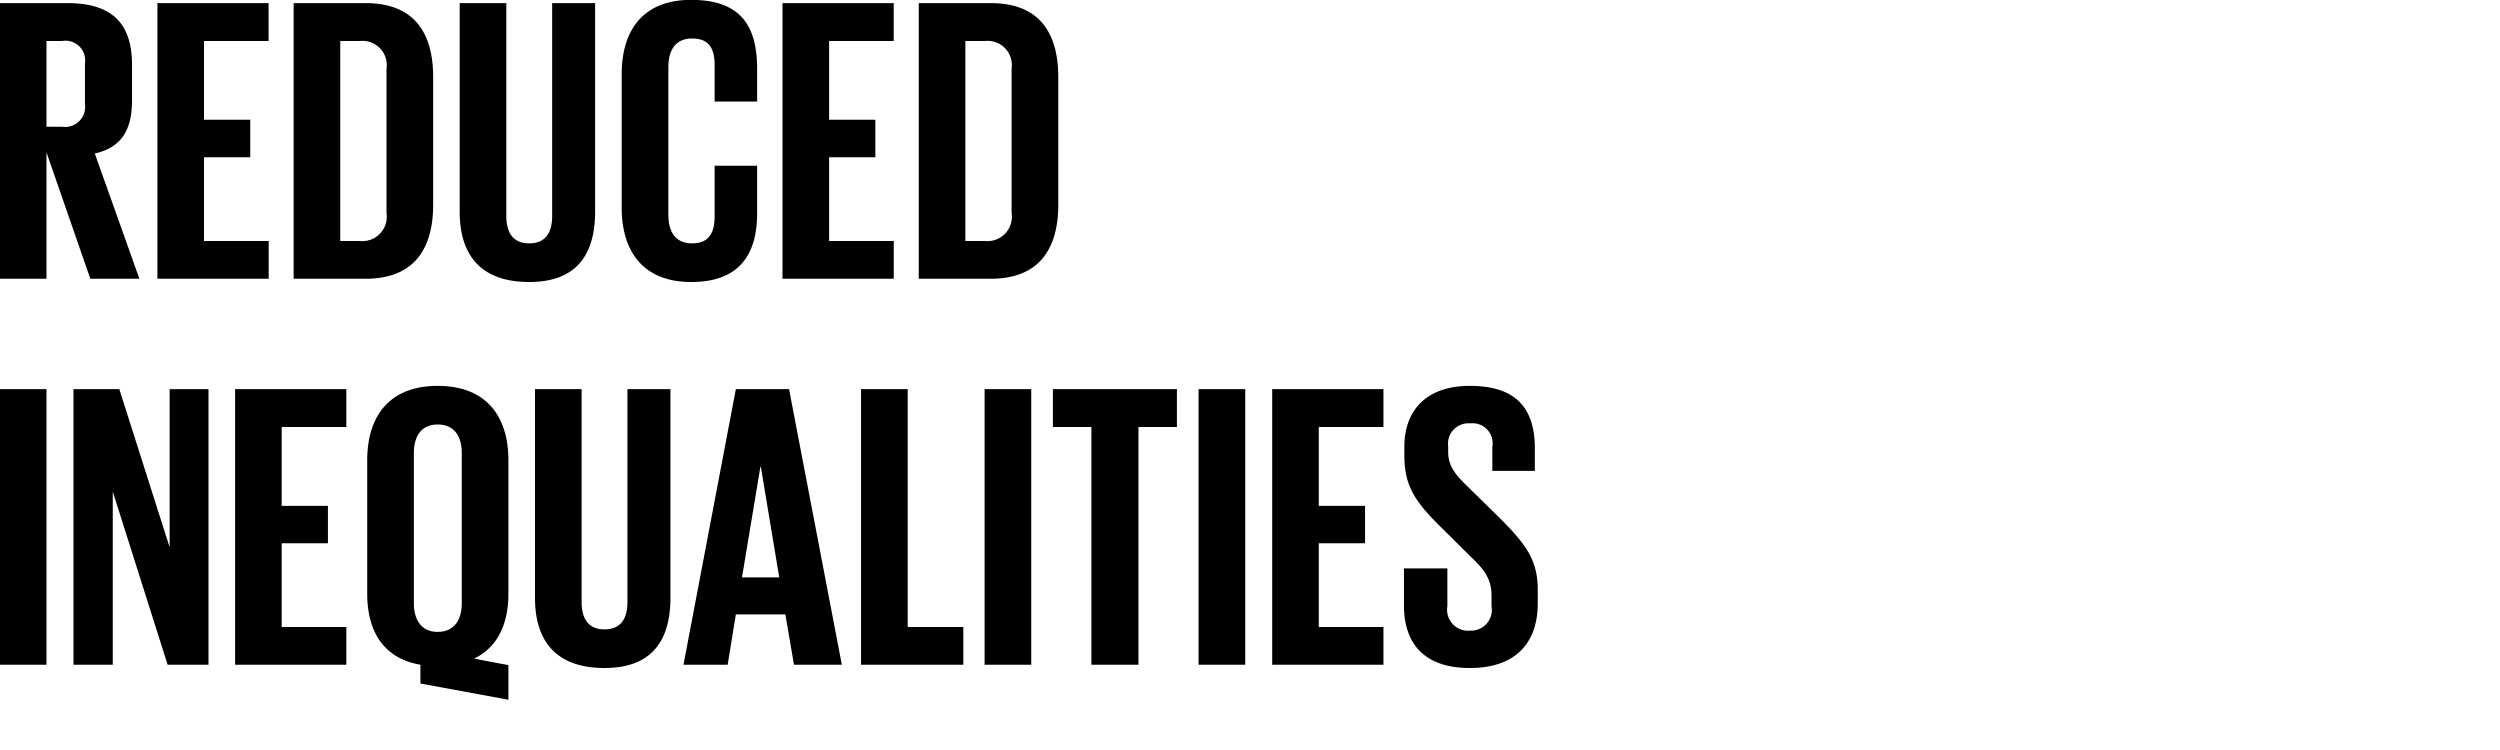
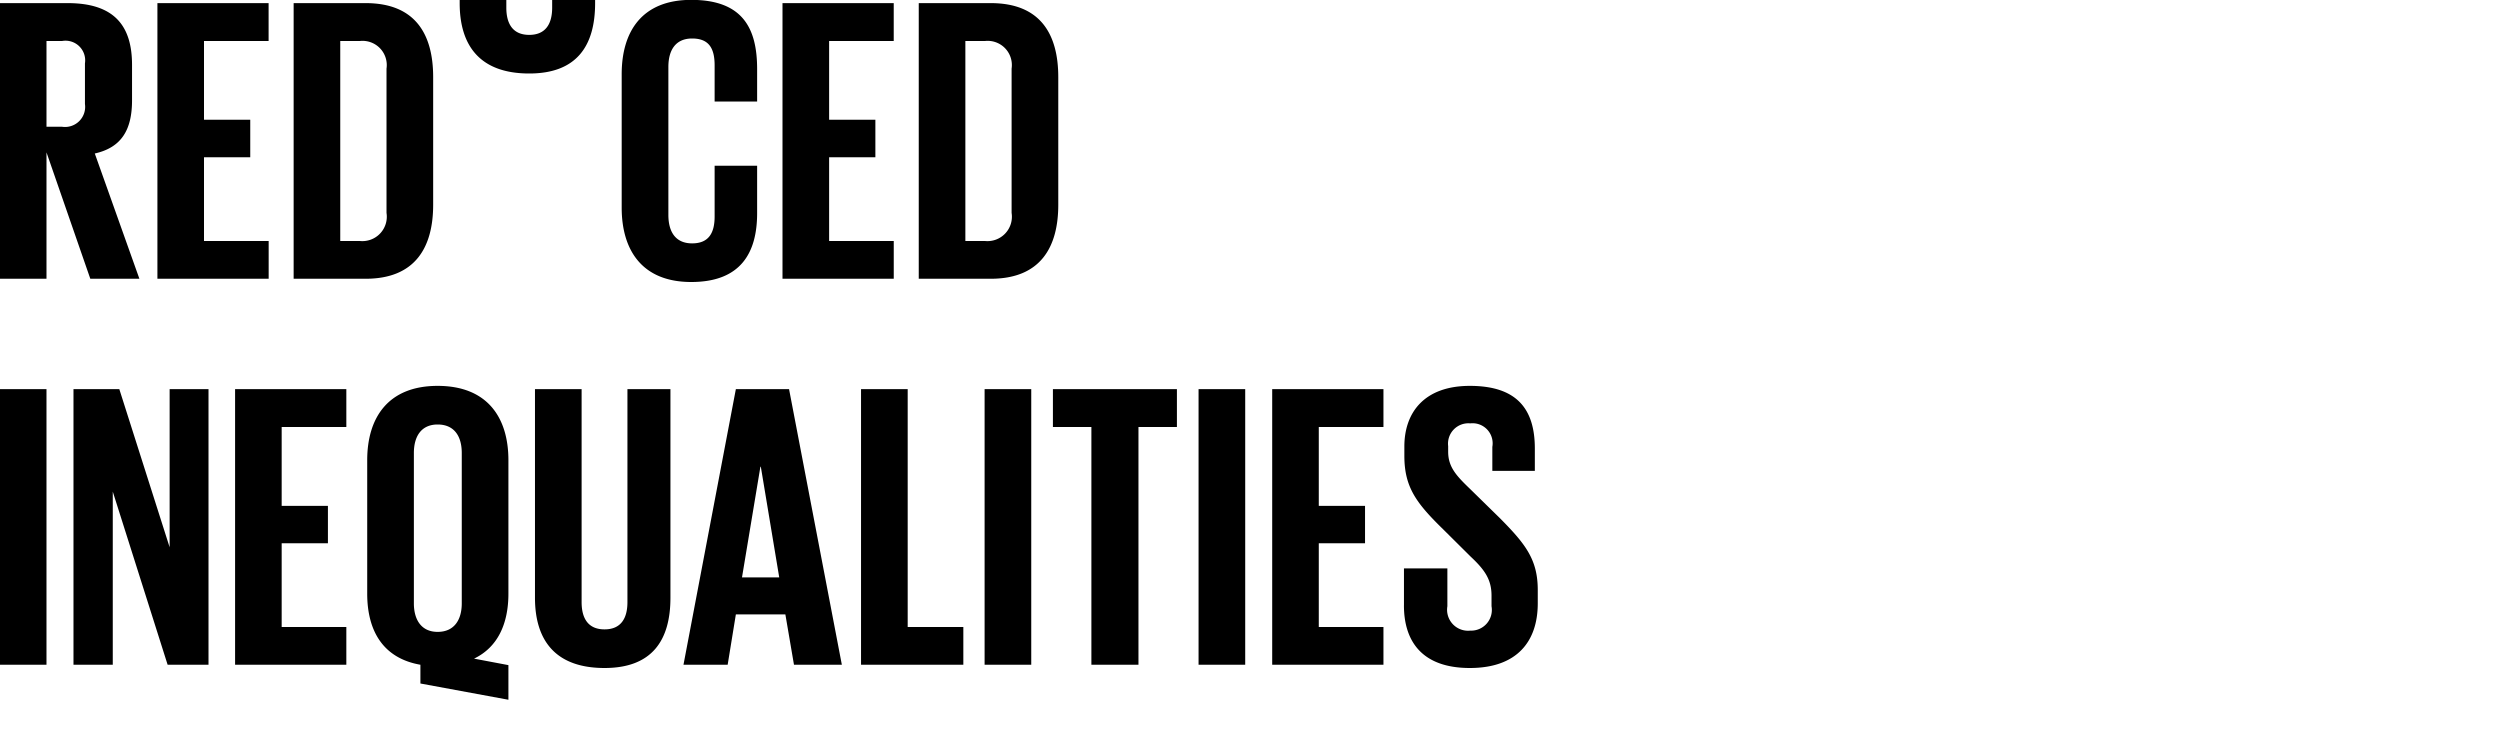
<svg xmlns="http://www.w3.org/2000/svg" width="200" height="60" viewBox="0 0 200 60">
-   <path id="シェイプ_578" data-name="シェイプ 578" class="cls-1" d="M266.719,2608.22v10.11h-3.732v-22.05h5.435c3.765,0,5.141,1.86,5.141,4.94v2.83c0,2.38-.852,3.78-2.98,4.26l3.568,10.02h-3.927Zm0-8.91v6.86h1.245a1.609,1.609,0,0,0,1.832-1.82v-3.25a1.574,1.574,0,0,0-1.832-1.79h-1.245Zm8.869-3.03h8.9v3.03H279.32v6.3h3.7v3h-3.7v6.7h5.173v3.02h-8.9v-22.05Zm22.065,5.92v10.21c0,3.38-1.41,5.92-5.4,5.92h-5.762v-22.05h5.762c3.993,0,5.4,2.51,5.4,5.92m-5.861,13.11a1.955,1.955,0,0,0,2.129-2.25v-11.54a1.938,1.938,0,0,0-2.129-2.21H290.22v16h1.572Zm18.817-19.03v16.68c0,3.42-1.472,5.63-5.27,5.63-3.928,0-5.565-2.21-5.565-5.63v-16.68h3.732v17.04c0,1.3.524,2.18,1.833,2.18s1.834-.88,1.834-2.18v-17.04h3.436Zm2.126,16.36v-10.67c0-3.44,1.636-5.95,5.564-5.95,4.125,0,5.271,2.28,5.271,5.53v2.6h-3.4v-2.89c0-1.37-.458-2.15-1.8-2.15s-1.9.95-1.9,2.28v11.83c0,1.34.559,2.28,1.9,2.28s1.8-.85,1.8-2.15v-4.06h3.4v3.8c0,3.16-1.307,5.5-5.271,5.5-3.928,0-5.564-2.54-5.564-5.95m12.863-16.36h8.9v3.03H329.33v6.3h3.7v3h-3.7v6.7H334.5v3.02h-8.9v-22.05Zm22.064,5.92v10.21c0,3.38-1.41,5.92-5.4,5.92H336.5v-22.05h5.762c3.993,0,5.4,2.51,5.4,5.92m-5.861,13.11a1.954,1.954,0,0,0,2.127-2.25v-11.54a1.936,1.936,0,0,0-2.127-2.21h-1.572v16H341.8Zm-78.814,11.85h3.732v22.05h-3.732v-22.05Zm9.035,8.2v13.85h-3.143v-22.05h3.666l4.026,12.65v-12.65h3.11v22.05H276.41Zm9.785-8.2h8.9v3.03h-5.173v6.31h3.7v2.99h-3.7v6.7h5.173v3.02h-8.9v-22.05Zm14.826,23.55v-1.5c-2.978-.52-4.256-2.7-4.256-5.69v-10.67c0-3.44,1.7-5.95,5.633-5.95,3.961,0,5.663,2.51,5.663,5.95v10.67c0,2.41-.852,4.29-2.75,5.2l2.75,0.52v2.77Zm3.308-6.41v-12.03c0-1.33-.589-2.28-1.931-2.28-1.31,0-1.9.95-1.9,2.28v12.03c0,1.3.591,2.28,1.9,2.28,1.342,0,1.931-.98,1.931-2.28m16.694-17.14v16.69c0,3.41-1.473,5.62-5.272,5.62-3.93,0-5.565-2.21-5.565-5.62v-16.69h3.731v17.04c0,1.3.523,2.18,1.834,2.18s1.832-.88,1.832-2.18v-17.04h3.44Zm1.043,22.05,4.191-22.05h4.255l4.224,22.05h-3.83l-0.689-4.03h-3.96l-0.656,4.03h-3.535Zm4.682-6.99h2.978l-1.472-8.85h-0.034Zm9.523-15.06h3.732v19.03h4.452v3.02h-8.184v-22.05Zm9.885,0H345.5v22.05h-3.732v-22.05Zm5.465,0h9.92v3.03h-3.076v19.02h-3.766v-19.02h-3.078v-3.03Zm11.652,0h3.732v22.05h-3.732v-22.05Zm5.891,0h8.9v3.03h-5.173v6.31h3.7v2.99h-3.7v6.7h5.173v3.02h-8.9v-22.05Zm10.541,17.3v-2.96h3.473v3.03a1.679,1.679,0,0,0,1.832,1.95,1.658,1.658,0,0,0,1.7-1.95v-0.85c0-1.27-.524-2.05-1.669-3.12l-2.195-2.18c-2.128-2.08-3.109-3.35-3.109-5.88v-0.75c0-2.73,1.605-4.85,5.238-4.85,3.733,0,5.2,1.82,5.2,5.01v1.79h-3.4v-1.92a1.607,1.607,0,0,0-1.767-1.88,1.629,1.629,0,0,0-1.767,1.82v0.45c0,1.24.687,1.95,1.767,2.99l2.389,2.34c2.028,2.05,3.012,3.29,3.012,5.73v1.07c0,3.02-1.636,5.17-5.434,5.17s-5.272-2.11-5.272-5.01" transform="translate(-263 -2596.03)" />
+   <path id="シェイプ_578" data-name="シェイプ 578" class="cls-1" d="M266.719,2608.22v10.11h-3.732v-22.05h5.435c3.765,0,5.141,1.86,5.141,4.94v2.83c0,2.38-.852,3.78-2.98,4.26l3.568,10.02h-3.927Zm0-8.91v6.86h1.245a1.609,1.609,0,0,0,1.832-1.82v-3.25a1.574,1.574,0,0,0-1.832-1.79h-1.245Zm8.869-3.03h8.9v3.03H279.32v6.3h3.7v3h-3.7v6.7h5.173v3.02h-8.9v-22.05Zm22.065,5.92v10.21c0,3.38-1.41,5.92-5.4,5.92h-5.762v-22.05h5.762c3.993,0,5.4,2.51,5.4,5.92m-5.861,13.11a1.955,1.955,0,0,0,2.129-2.25v-11.54a1.938,1.938,0,0,0-2.129-2.21H290.22v16h1.572Zm18.817-19.03c0,3.42-1.472,5.63-5.27,5.63-3.928,0-5.565-2.21-5.565-5.63v-16.68h3.732v17.04c0,1.3.524,2.18,1.833,2.18s1.834-.88,1.834-2.18v-17.04h3.436Zm2.126,16.36v-10.67c0-3.44,1.636-5.95,5.564-5.95,4.125,0,5.271,2.28,5.271,5.53v2.6h-3.4v-2.89c0-1.37-.458-2.15-1.8-2.15s-1.9.95-1.9,2.28v11.83c0,1.34.559,2.28,1.9,2.28s1.8-.85,1.8-2.15v-4.06h3.4v3.8c0,3.16-1.307,5.5-5.271,5.5-3.928,0-5.564-2.54-5.564-5.95m12.863-16.36h8.9v3.03H329.33v6.3h3.7v3h-3.7v6.7H334.5v3.02h-8.9v-22.05Zm22.064,5.92v10.21c0,3.38-1.41,5.92-5.4,5.92H336.5v-22.05h5.762c3.993,0,5.4,2.51,5.4,5.92m-5.861,13.11a1.954,1.954,0,0,0,2.127-2.25v-11.54a1.936,1.936,0,0,0-2.127-2.21h-1.572v16H341.8Zm-78.814,11.85h3.732v22.05h-3.732v-22.05Zm9.035,8.2v13.85h-3.143v-22.05h3.666l4.026,12.65v-12.65h3.11v22.05H276.41Zm9.785-8.2h8.9v3.03h-5.173v6.31h3.7v2.99h-3.7v6.7h5.173v3.02h-8.9v-22.05Zm14.826,23.55v-1.5c-2.978-.52-4.256-2.7-4.256-5.69v-10.67c0-3.44,1.7-5.95,5.633-5.95,3.961,0,5.663,2.51,5.663,5.95v10.67c0,2.41-.852,4.29-2.75,5.2l2.75,0.52v2.77Zm3.308-6.41v-12.03c0-1.33-.589-2.28-1.931-2.28-1.31,0-1.9.95-1.9,2.28v12.03c0,1.3.591,2.28,1.9,2.28,1.342,0,1.931-.98,1.931-2.28m16.694-17.14v16.69c0,3.41-1.473,5.62-5.272,5.62-3.93,0-5.565-2.21-5.565-5.62v-16.69h3.731v17.04c0,1.3.523,2.18,1.834,2.18s1.832-.88,1.832-2.18v-17.04h3.44Zm1.043,22.05,4.191-22.05h4.255l4.224,22.05h-3.83l-0.689-4.03h-3.96l-0.656,4.03h-3.535Zm4.682-6.99h2.978l-1.472-8.85h-0.034Zm9.523-15.06h3.732v19.03h4.452v3.02h-8.184v-22.05Zm9.885,0H345.5v22.05h-3.732v-22.05Zm5.465,0h9.92v3.03h-3.076v19.02h-3.766v-19.02h-3.078v-3.03Zm11.652,0h3.732v22.05h-3.732v-22.05Zm5.891,0h8.9v3.03h-5.173v6.31h3.7v2.99h-3.7v6.7h5.173v3.02h-8.9v-22.05Zm10.541,17.3v-2.96h3.473v3.03a1.679,1.679,0,0,0,1.832,1.95,1.658,1.658,0,0,0,1.7-1.95v-0.85c0-1.27-.524-2.05-1.669-3.12l-2.195-2.18c-2.128-2.08-3.109-3.35-3.109-5.88v-0.75c0-2.73,1.605-4.85,5.238-4.85,3.733,0,5.2,1.82,5.2,5.01v1.79h-3.4v-1.92a1.607,1.607,0,0,0-1.767-1.88,1.629,1.629,0,0,0-1.767,1.82v0.45c0,1.24.687,1.95,1.767,2.99l2.389,2.34c2.028,2.05,3.012,3.29,3.012,5.73v1.07c0,3.02-1.636,5.17-5.434,5.17s-5.272-2.11-5.272-5.01" transform="translate(-263 -2596.03)" />
</svg>